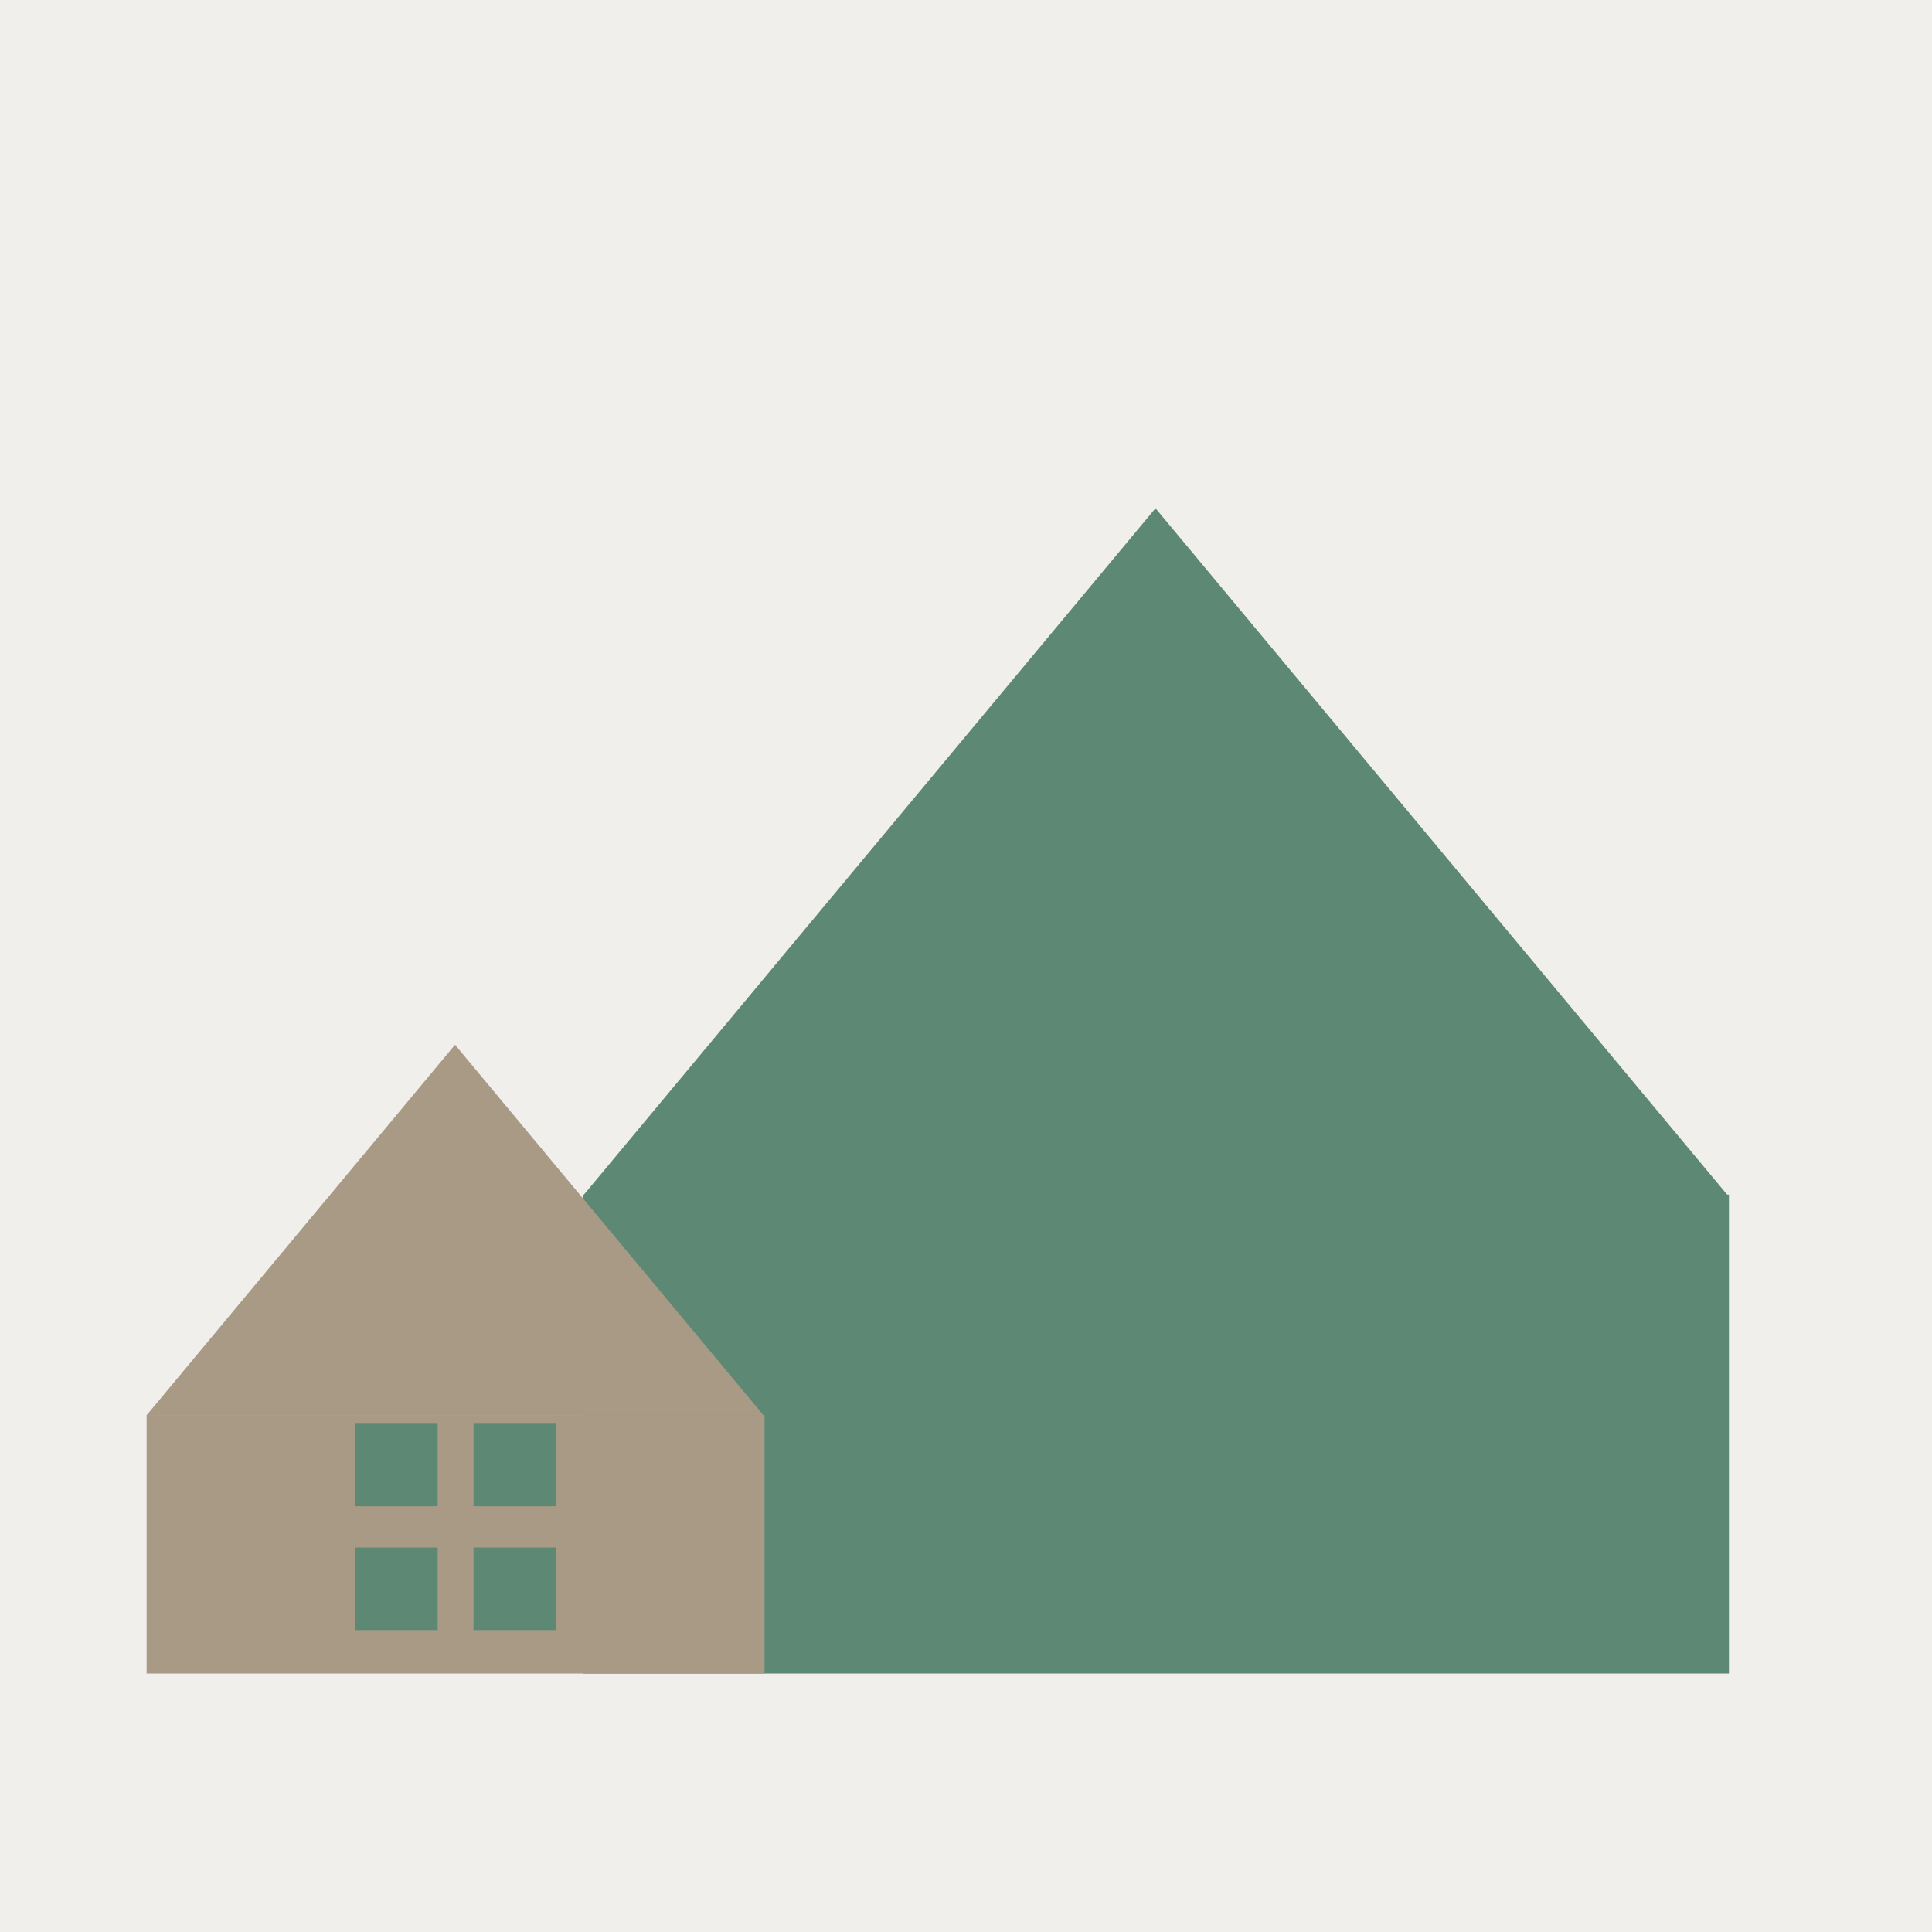
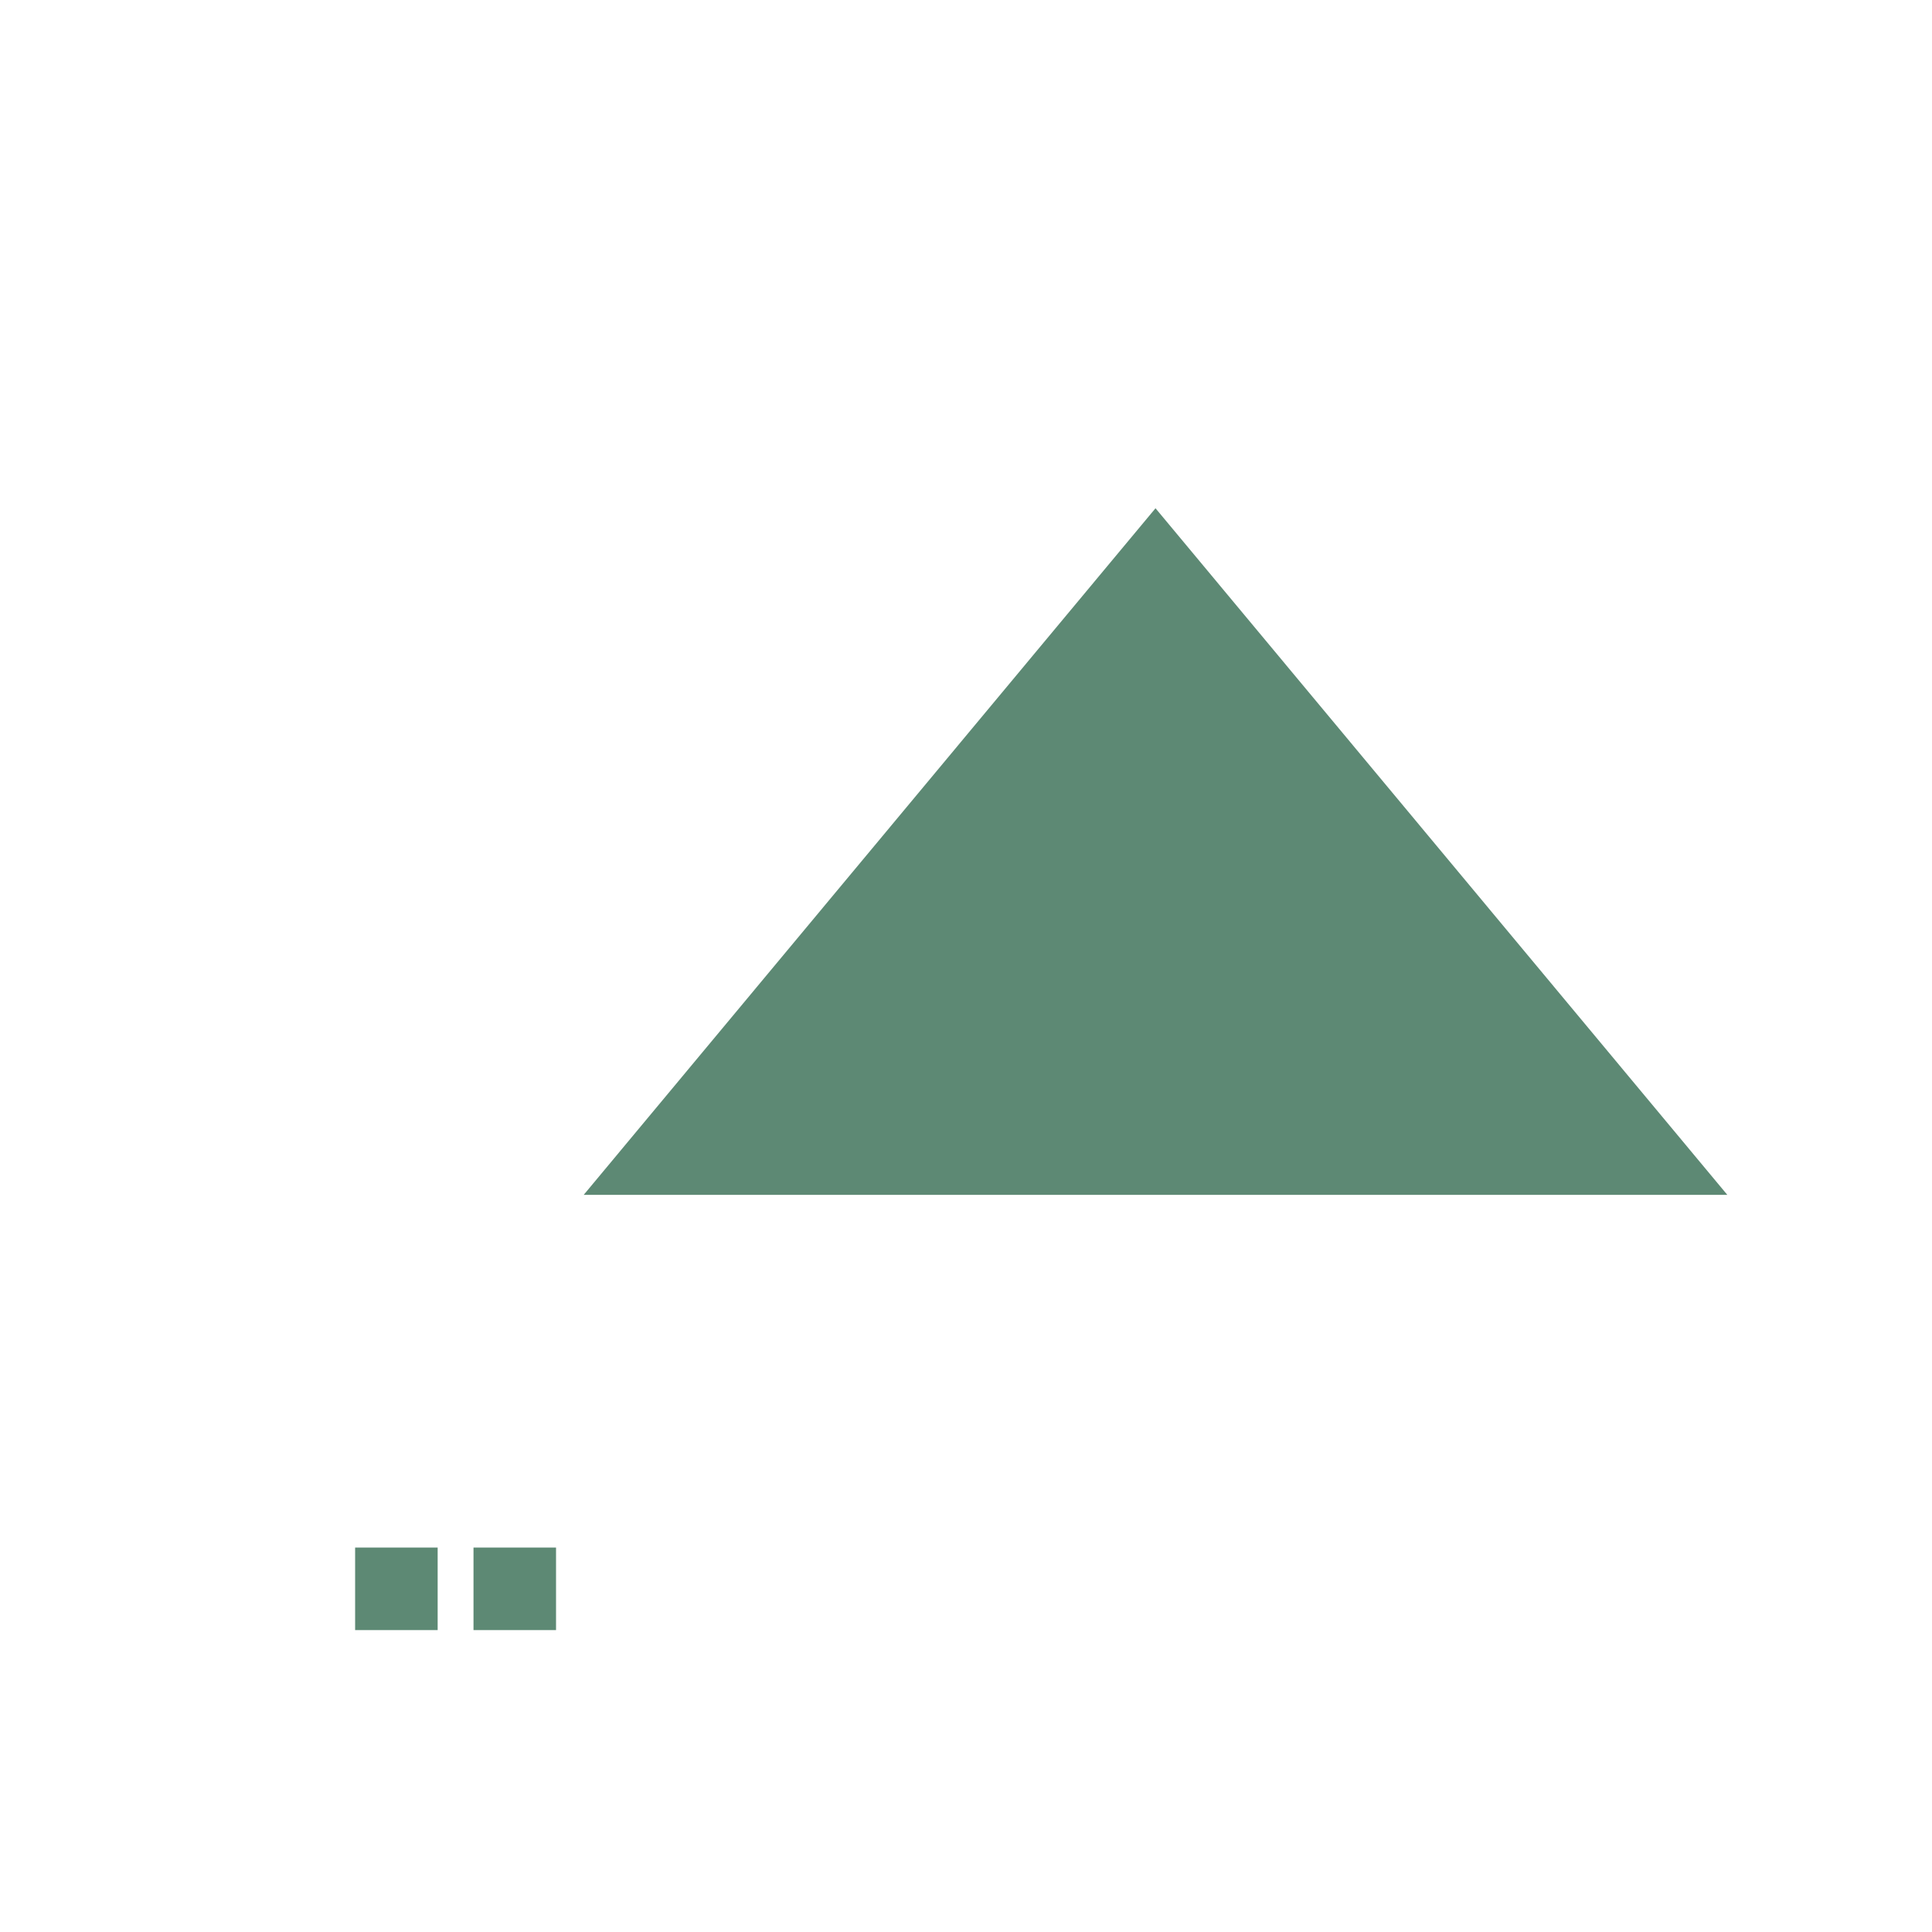
<svg xmlns="http://www.w3.org/2000/svg" data-bbox="0 0 1779 1779" viewBox="0 0 1779 1779" height="1779" width="1779" data-type="color">
  <g>
-     <path fill="#F1EFEB" d="M1779 0v1779H0V0z" data-color="1" />
    <path fill="#5D8974" d="m1064 468 526.54 632.25H537.457z" data-color="2" />
-     <path fill="#5D8974" d="M1592 1100v441H537v-441z" data-color="2" />
-     <path fill="#A99A85" d="m419 962 284.056 341.25H134.944z" data-color="3" />
-     <path fill="#A99A85" d="M704 1303v238H135v-238z" data-color="3" />
-     <path fill="#5D8974" d="M403 1311v76h-76v-76z" data-color="2" />
+     <path fill="#A99A85" d="m419 962 284.056 341.25z" data-color="3" />
    <path fill="#5D8974" d="M403 1425v76h-76v-76z" data-color="2" />
    <path fill="#5D8974" d="M512 1425v76h-76v-76z" data-color="2" />
-     <path fill="#5D8974" d="M512 1311v76h-76v-76z" data-color="2" />
  </g>
</svg>